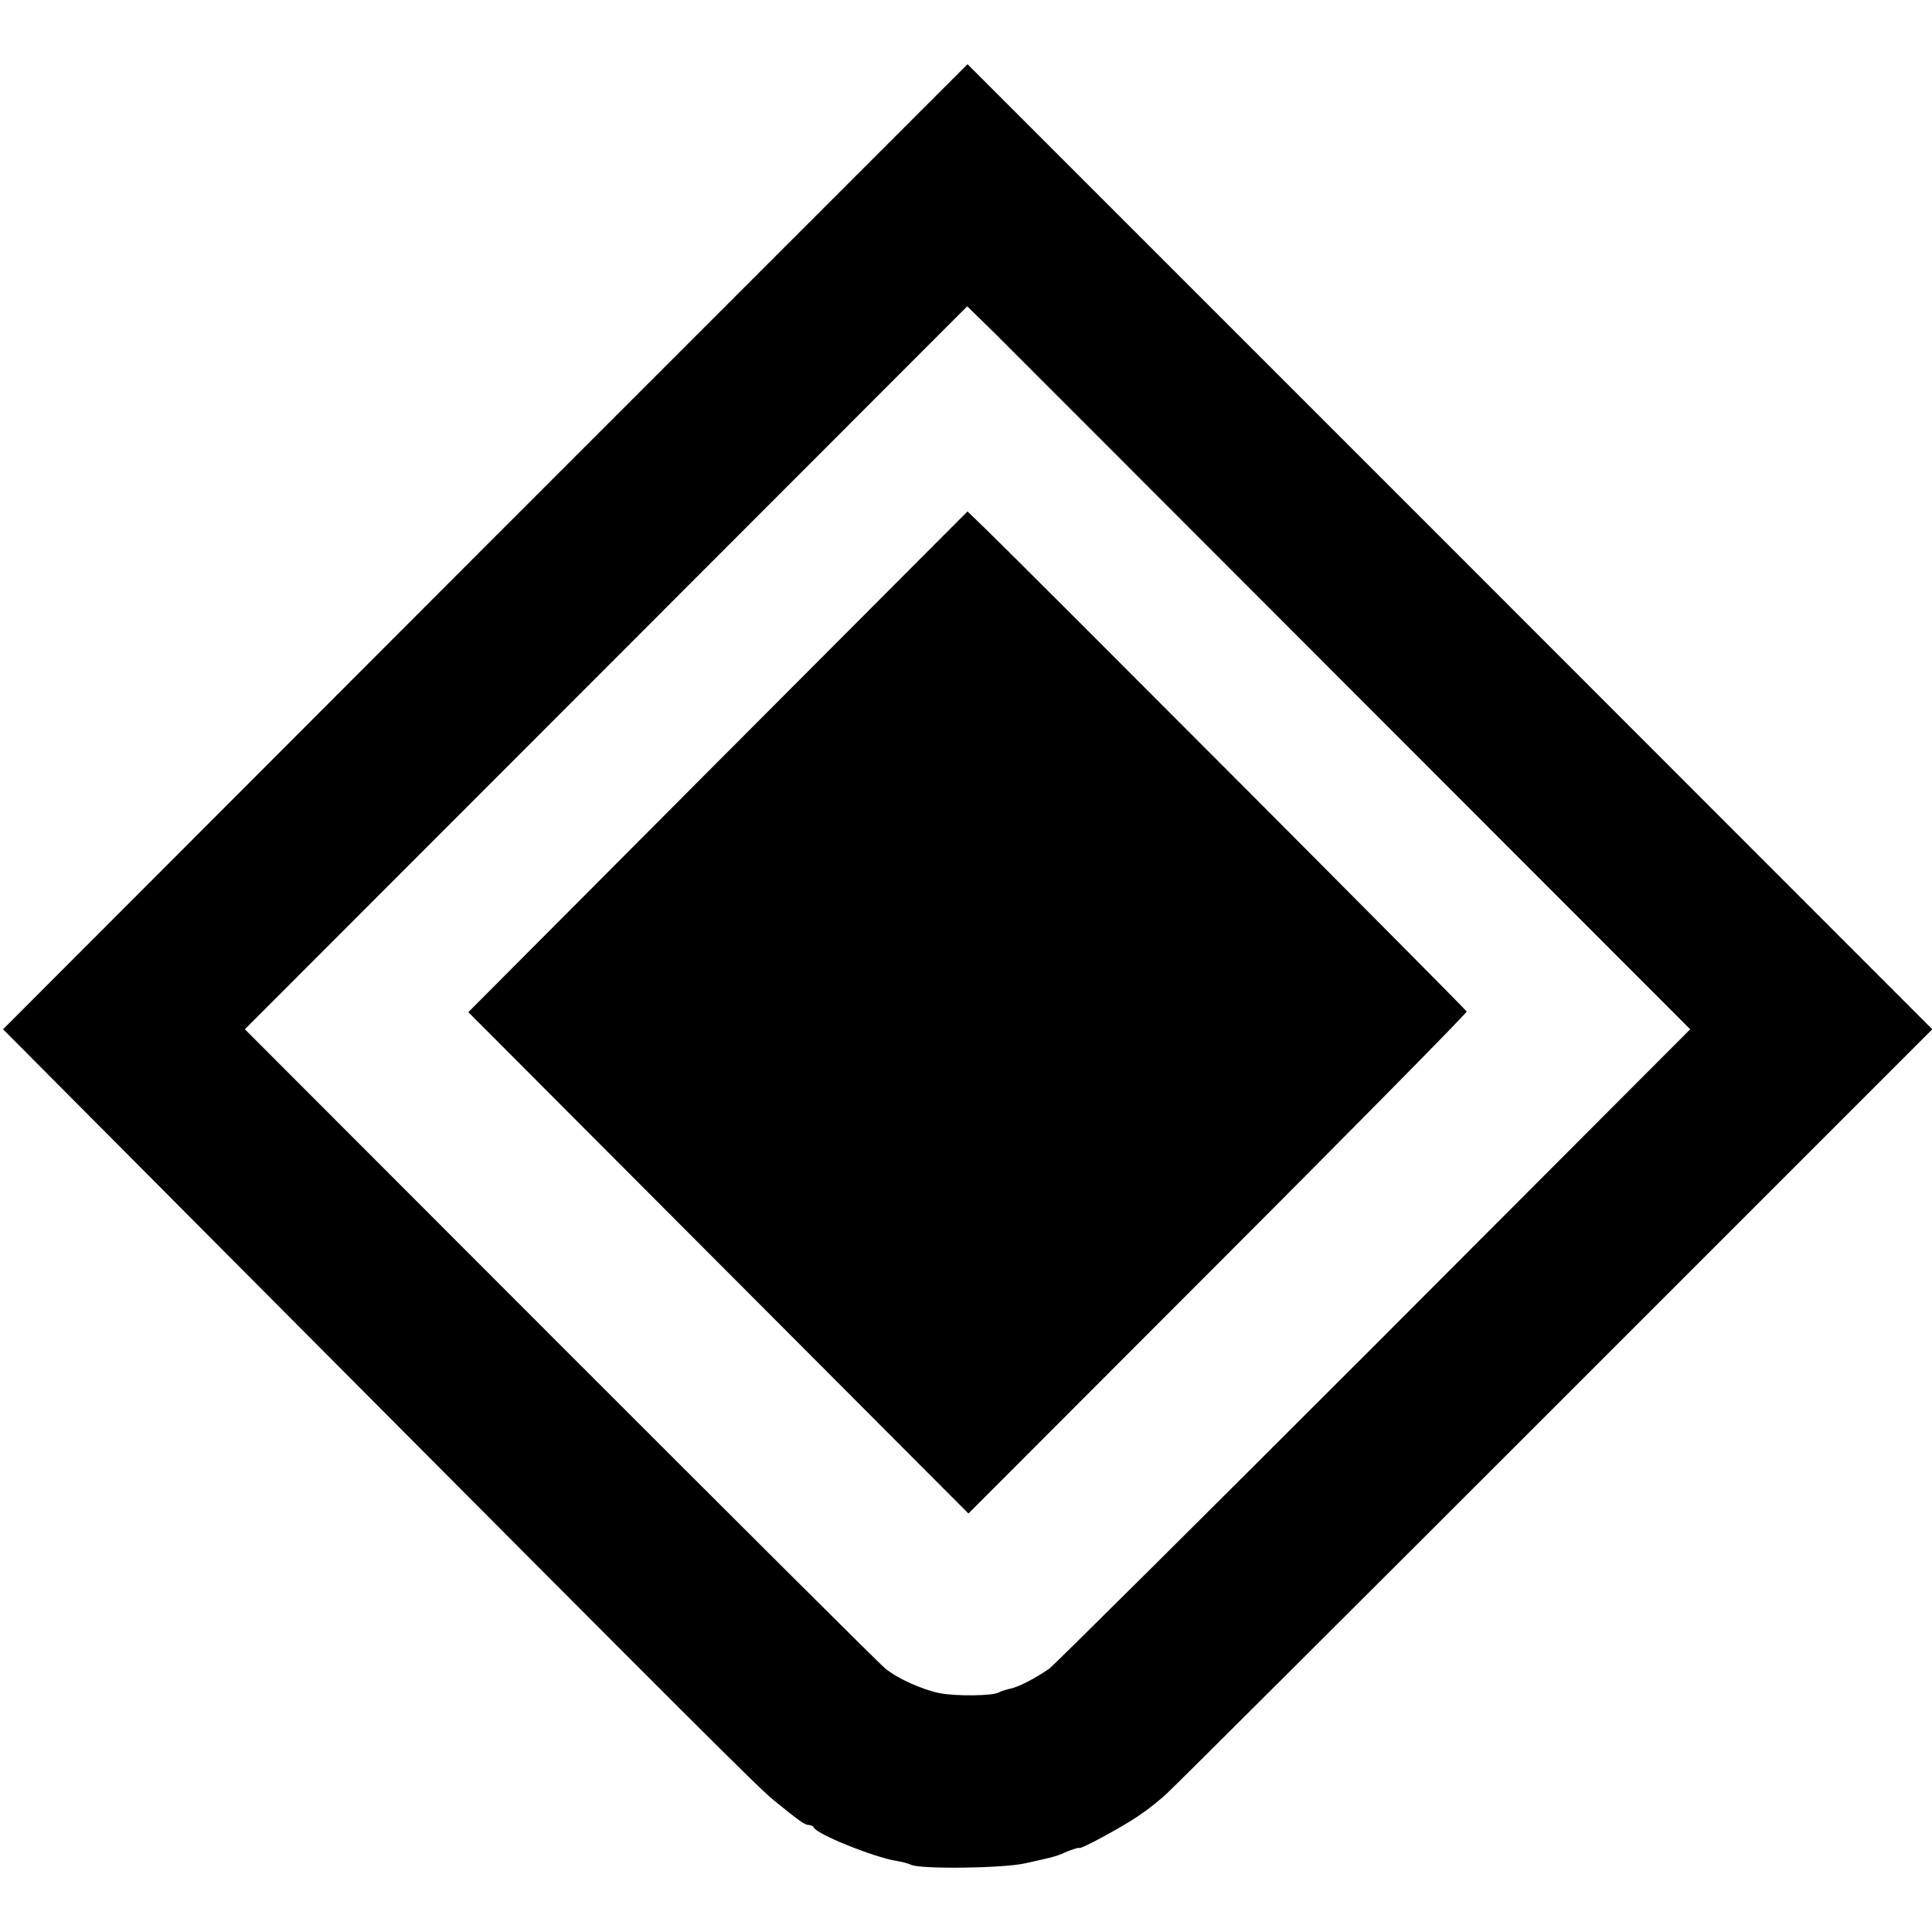
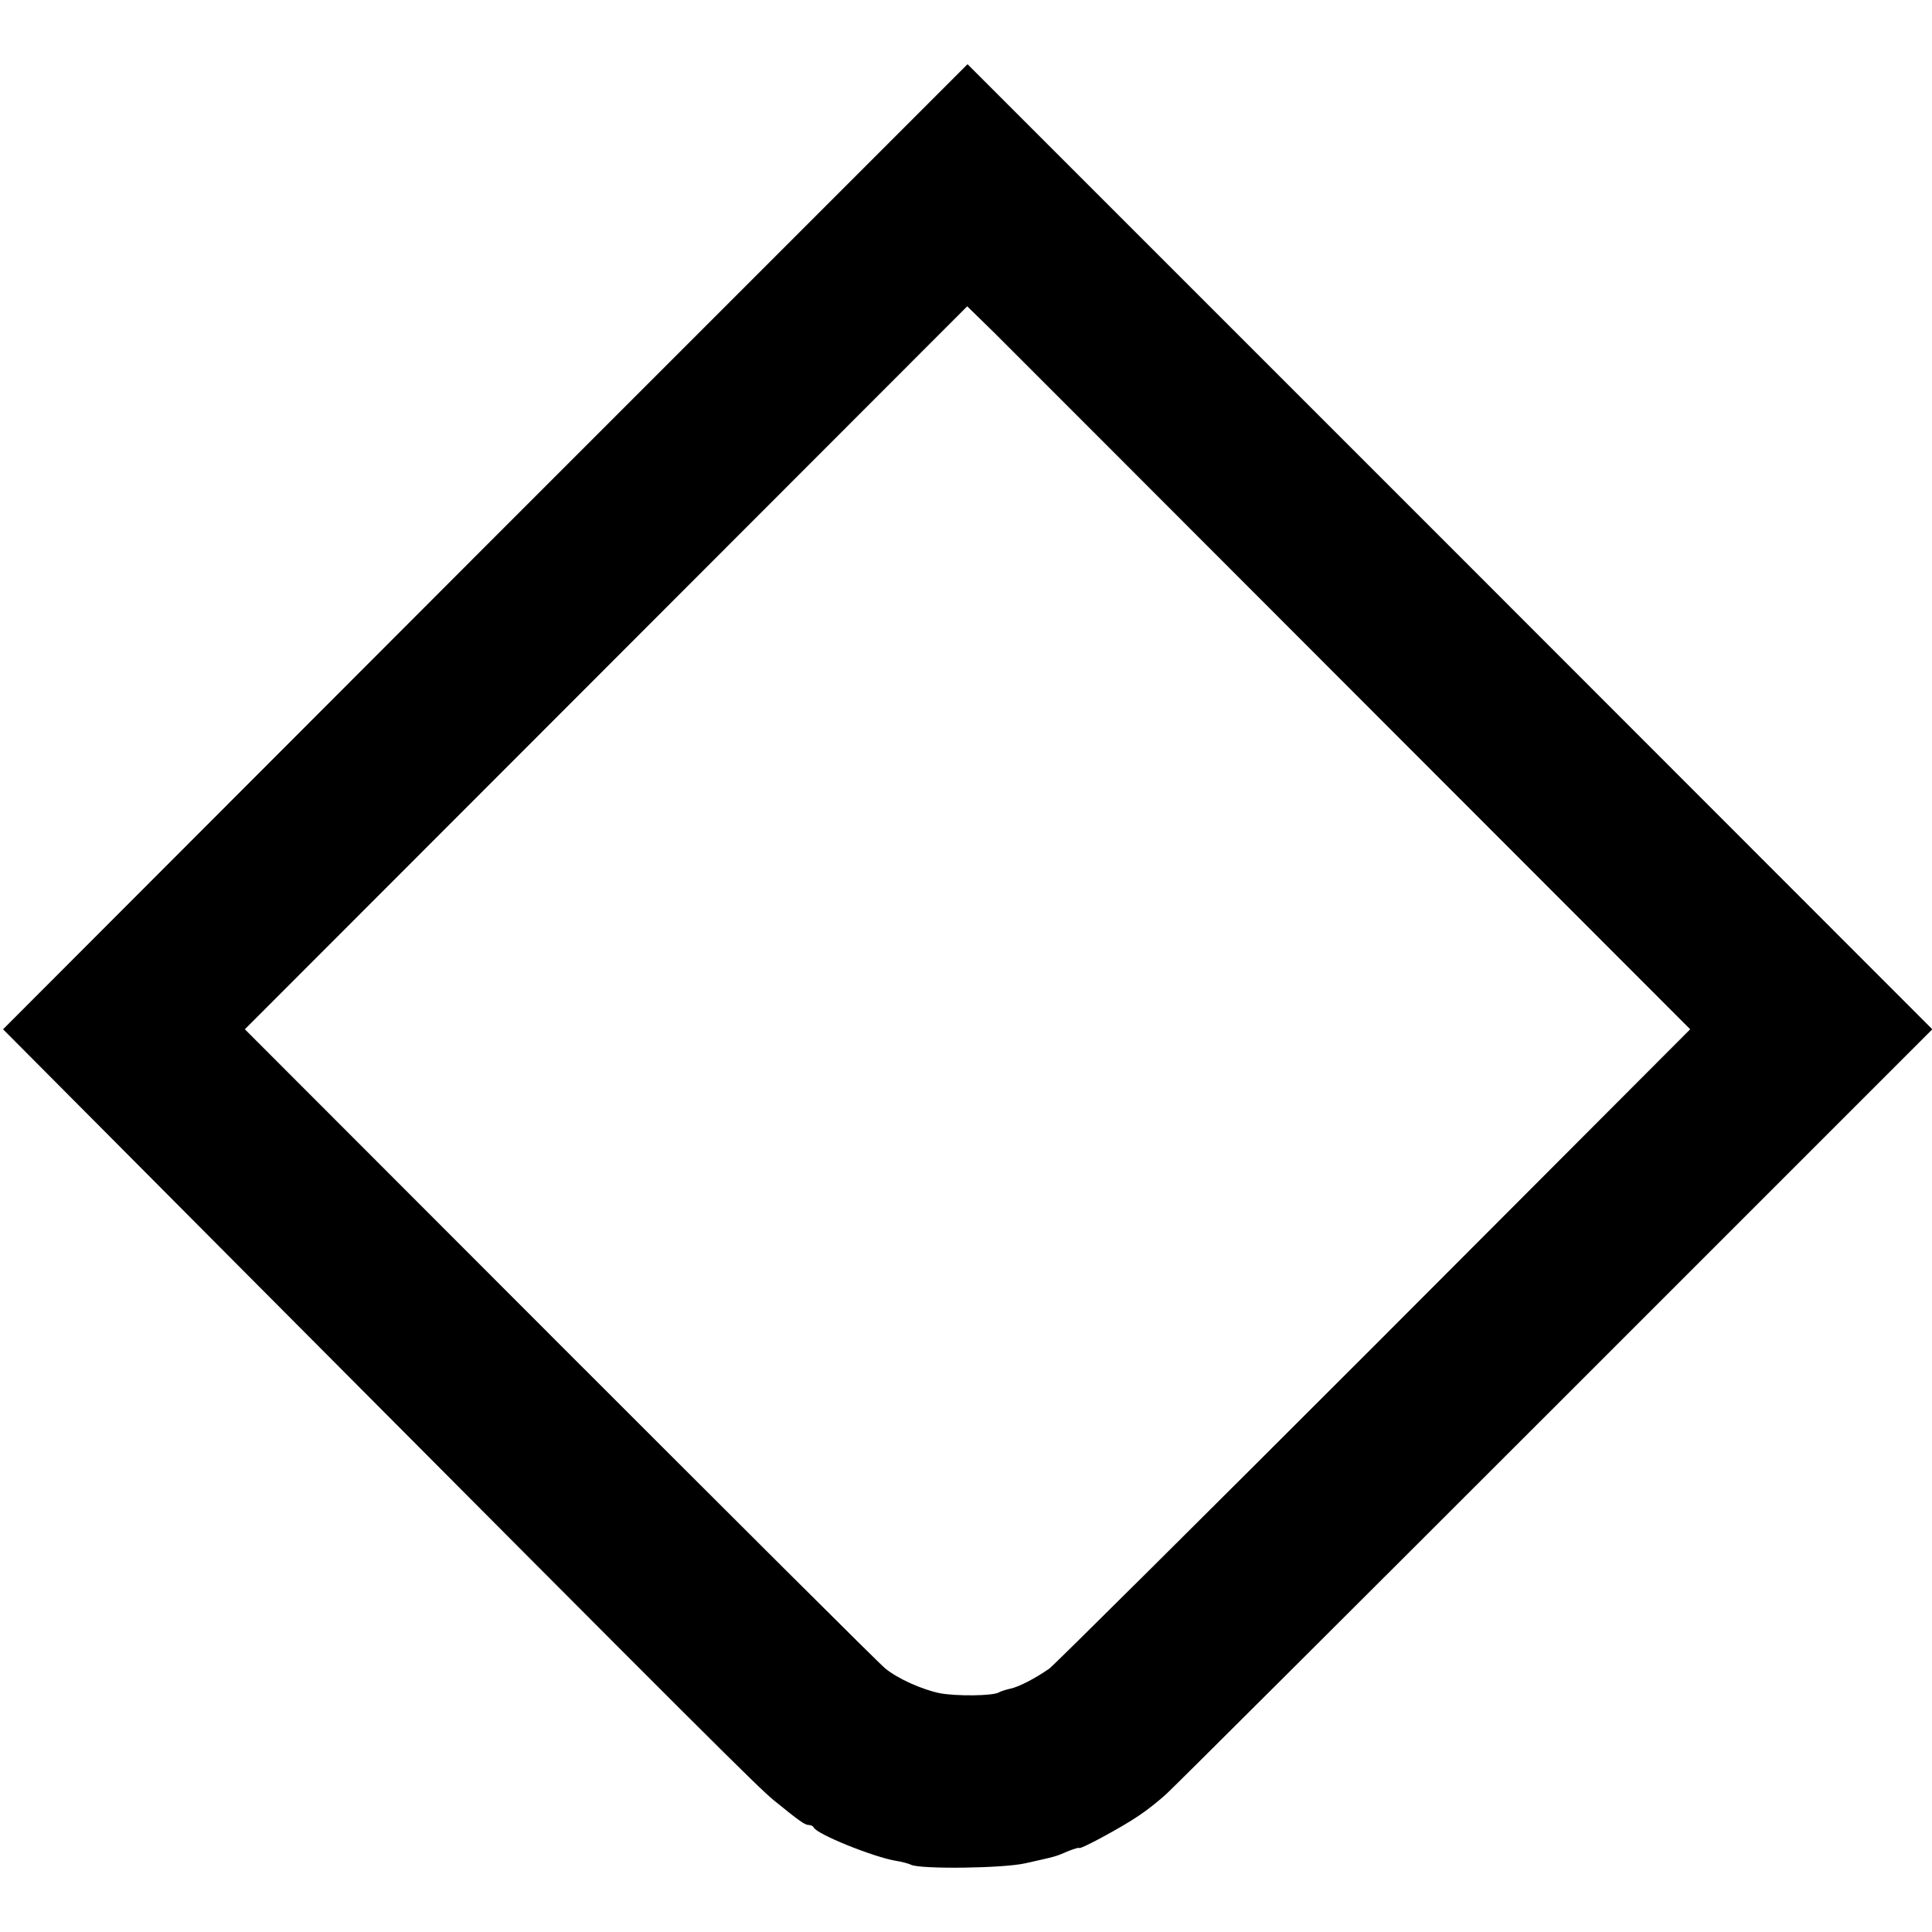
<svg xmlns="http://www.w3.org/2000/svg" version="1.0" width="632pt" height="632pt" viewBox="0 0 632 632" preserveAspectRatio="xMidYMid meet">
  <g transform="translate(0,632) scale(0.1,-0.1)" fill="#000000" stroke="none">
    <path d="M1587 4532 l-1577 -1579 817 -821 c1521 -1528 1648 -1654 1704 -1701 85 -69 102 -81 115 -81 7 0 14 -4 16 -8 9 -22 196 -97 268 -109 19 -3 42 -9 50 -13 30 -15 302 -12 375 5 98 22 97 21 138 39 20 8 37 13 37 11 0 -8 144 70 196 106 27 18 69 51 93 74 24 22 597 593 1273 1269 l1229 1229 -1578 1579 -1578 1578 -1578 -1578z m2847 -483 l1095 -1096 -1034 -1036 c-569 -569 -1047 -1044 -1062 -1055 -47 -33 -102 -61 -128 -66 -13 -3 -30 -8 -37 -12 -19 -12 -139 -13 -193 -3 -59 12 -139 48 -179 81 -16 12 -493 488 -1062 1057 l-1033 1034 1182 1183 1181 1182 88 -86 c48 -48 580 -580 1182 -1183z" />
-     <path d="M2348 3828 l-816 -819 818 -820 818 -820 816 817 c449 449 815 821 814 825 -3 8 -1426 1435 -1570 1575 l-63 61 -817 -819z" />
  </g>
</svg>